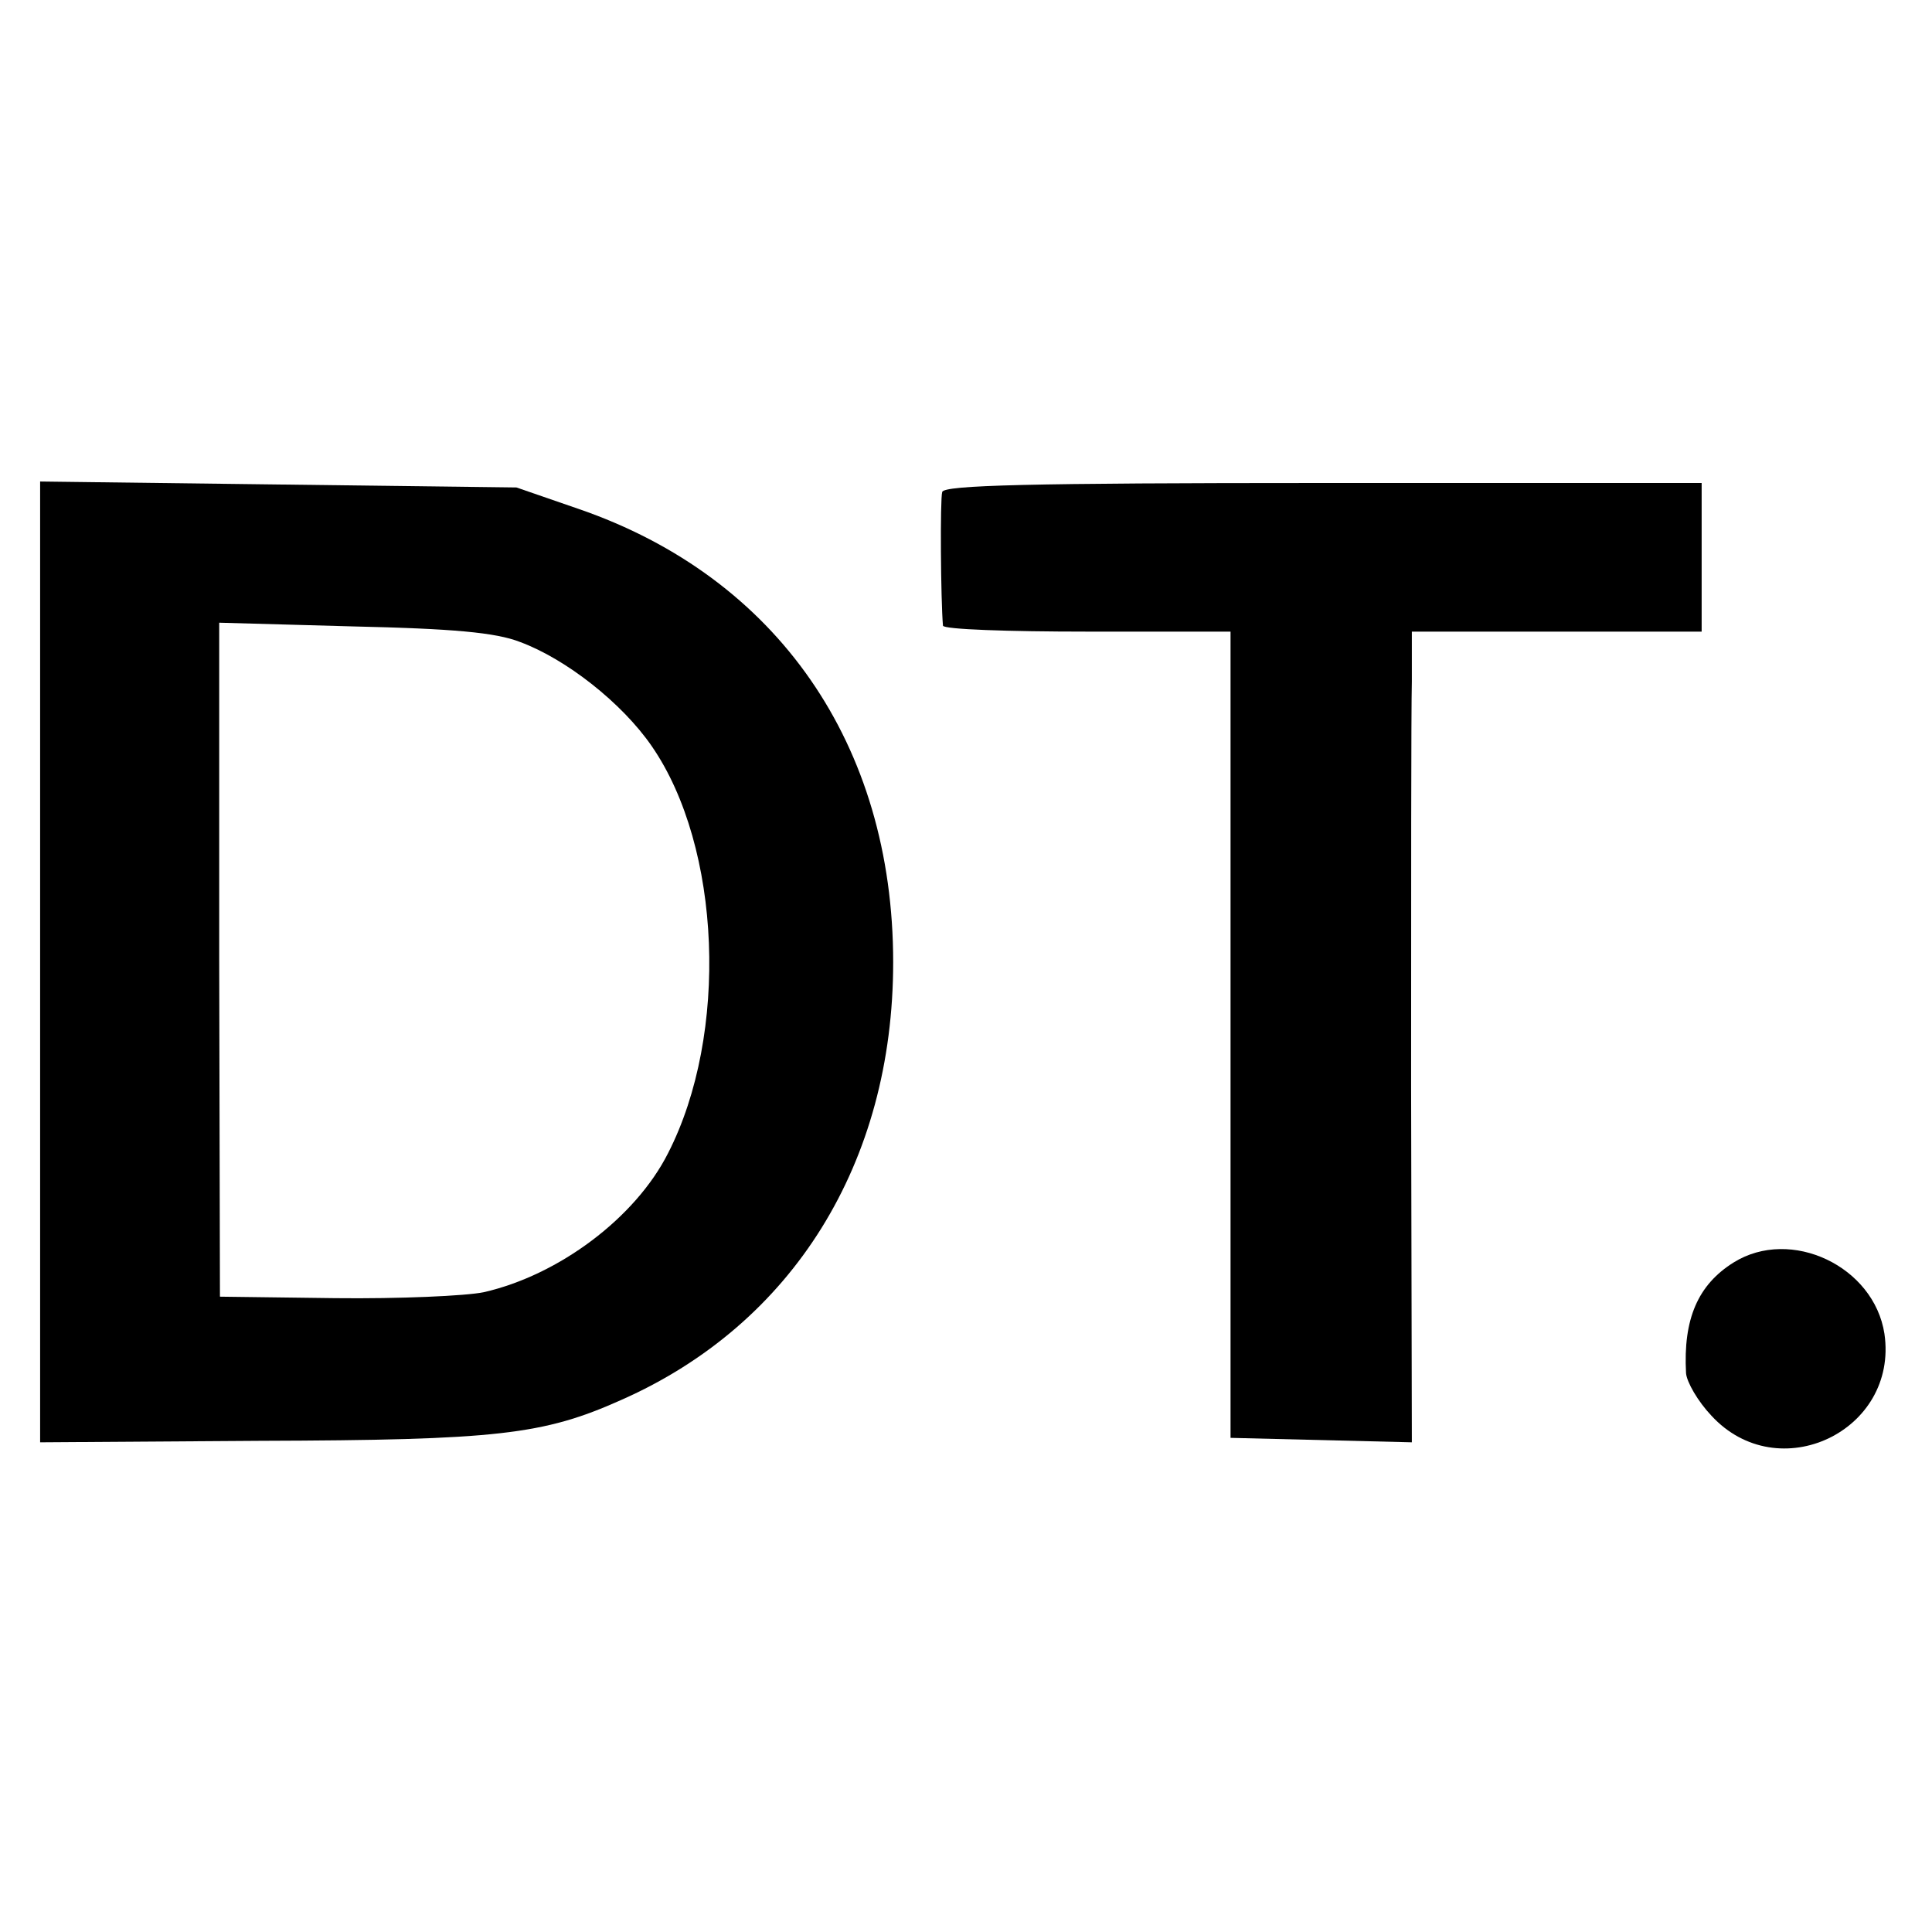
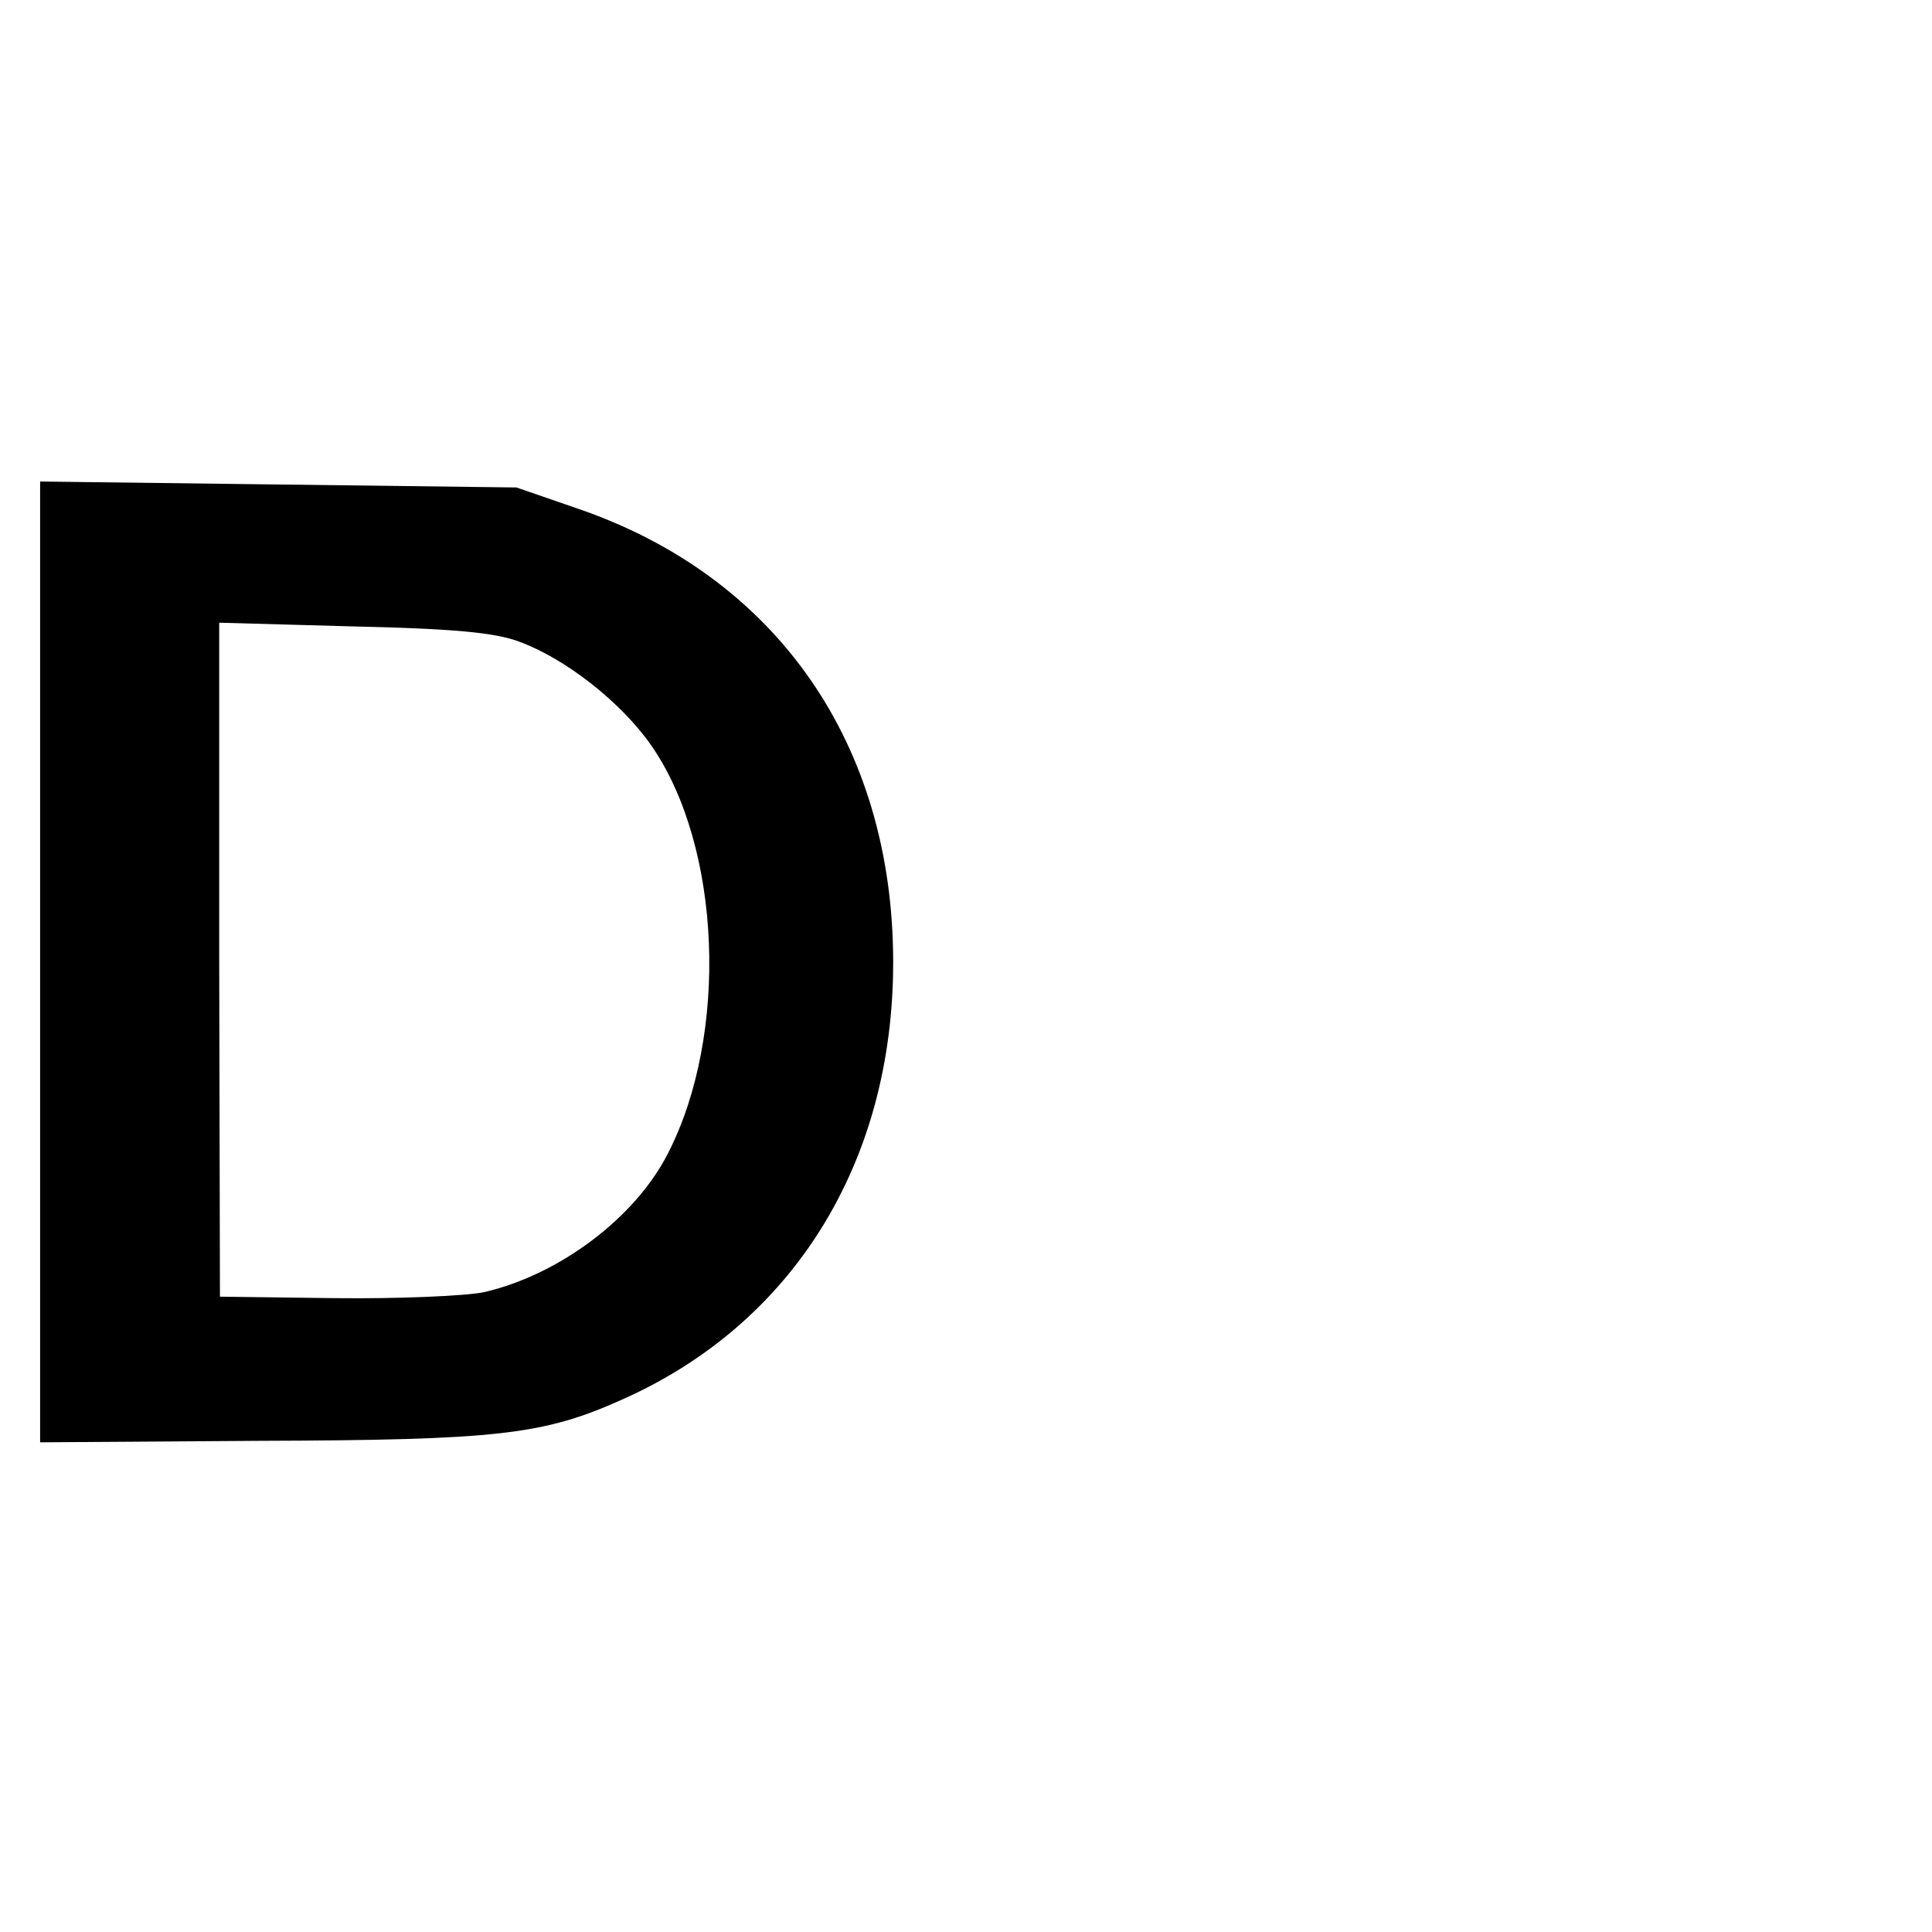
<svg xmlns="http://www.w3.org/2000/svg" version="1.0" width="260pt" height="260pt" viewBox="0 0 260 260" preserveAspectRatio="xMidYMid meet">
  <g transform="translate(0,260) scale(0.1,-0.1)" fill="#000000" stroke="none">
    <path d="M54 1306 l0 -647 295 2 c320 1 382 8 487 55 231 102 366 319 366 589 0 293 -156 518 -423 610 l-84 29 -321 4 -320 4 0 -646z m646 430 c62 -23 137 -82 177 -140 94 -136 104 -388 22 -548 -44 -87 -147 -164 -248 -187 -24 -5 -114 -9 -200 -8 l-155 2 -1 454 0 453 180 -5 c133 -3 192 -8 225 -21z" />
-     <path d="M1268 1938 c-3 -10 -2 -145 1 -180 1 -5 88 -8 194 -8 l193 0 0 -542 0 -543 122 -3 122 -3 -1 478 c0 263 0 508 1 546 l0 67 195 0 195 0 0 100 0 100 -509 0 c-398 0 -510 -3 -513 -12z" />
-     <path d="M2333 901 c-48 -30 -68 -76 -64 -149 1 -12 16 -38 34 -57 90 -98 252 -21 233 110 -14 91 -126 144 -203 96z" />
  </g>
</svg>